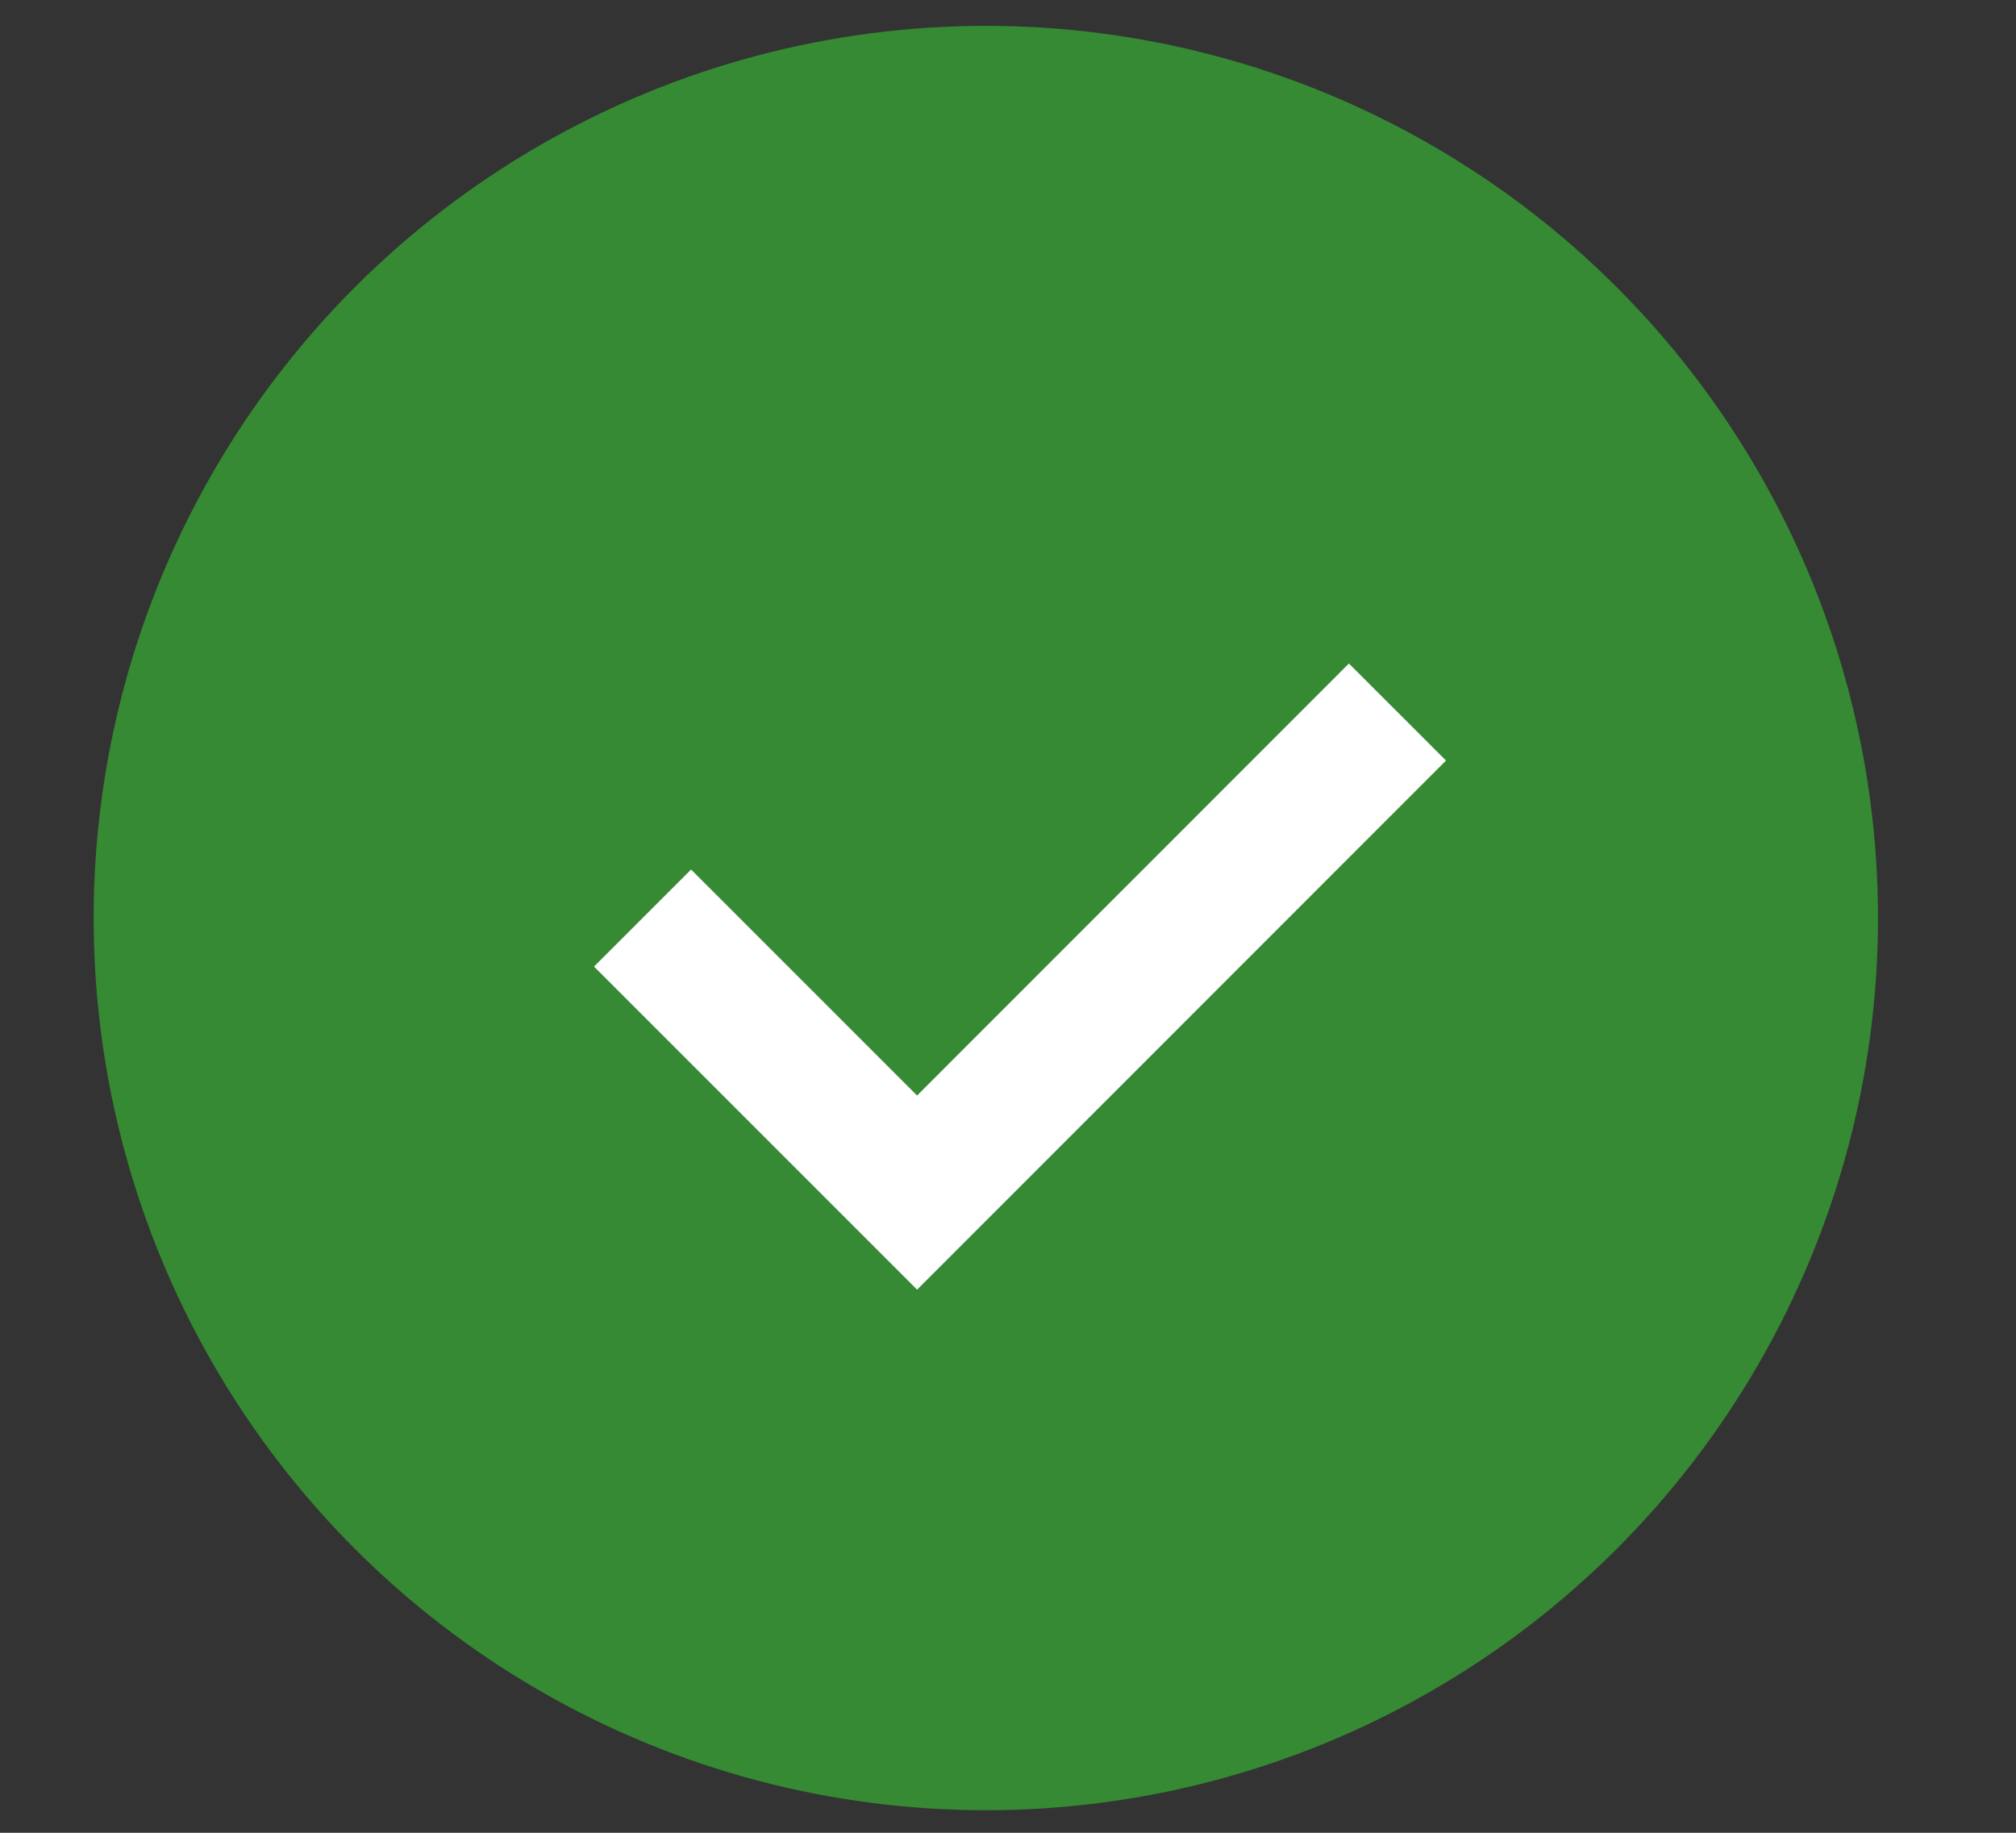
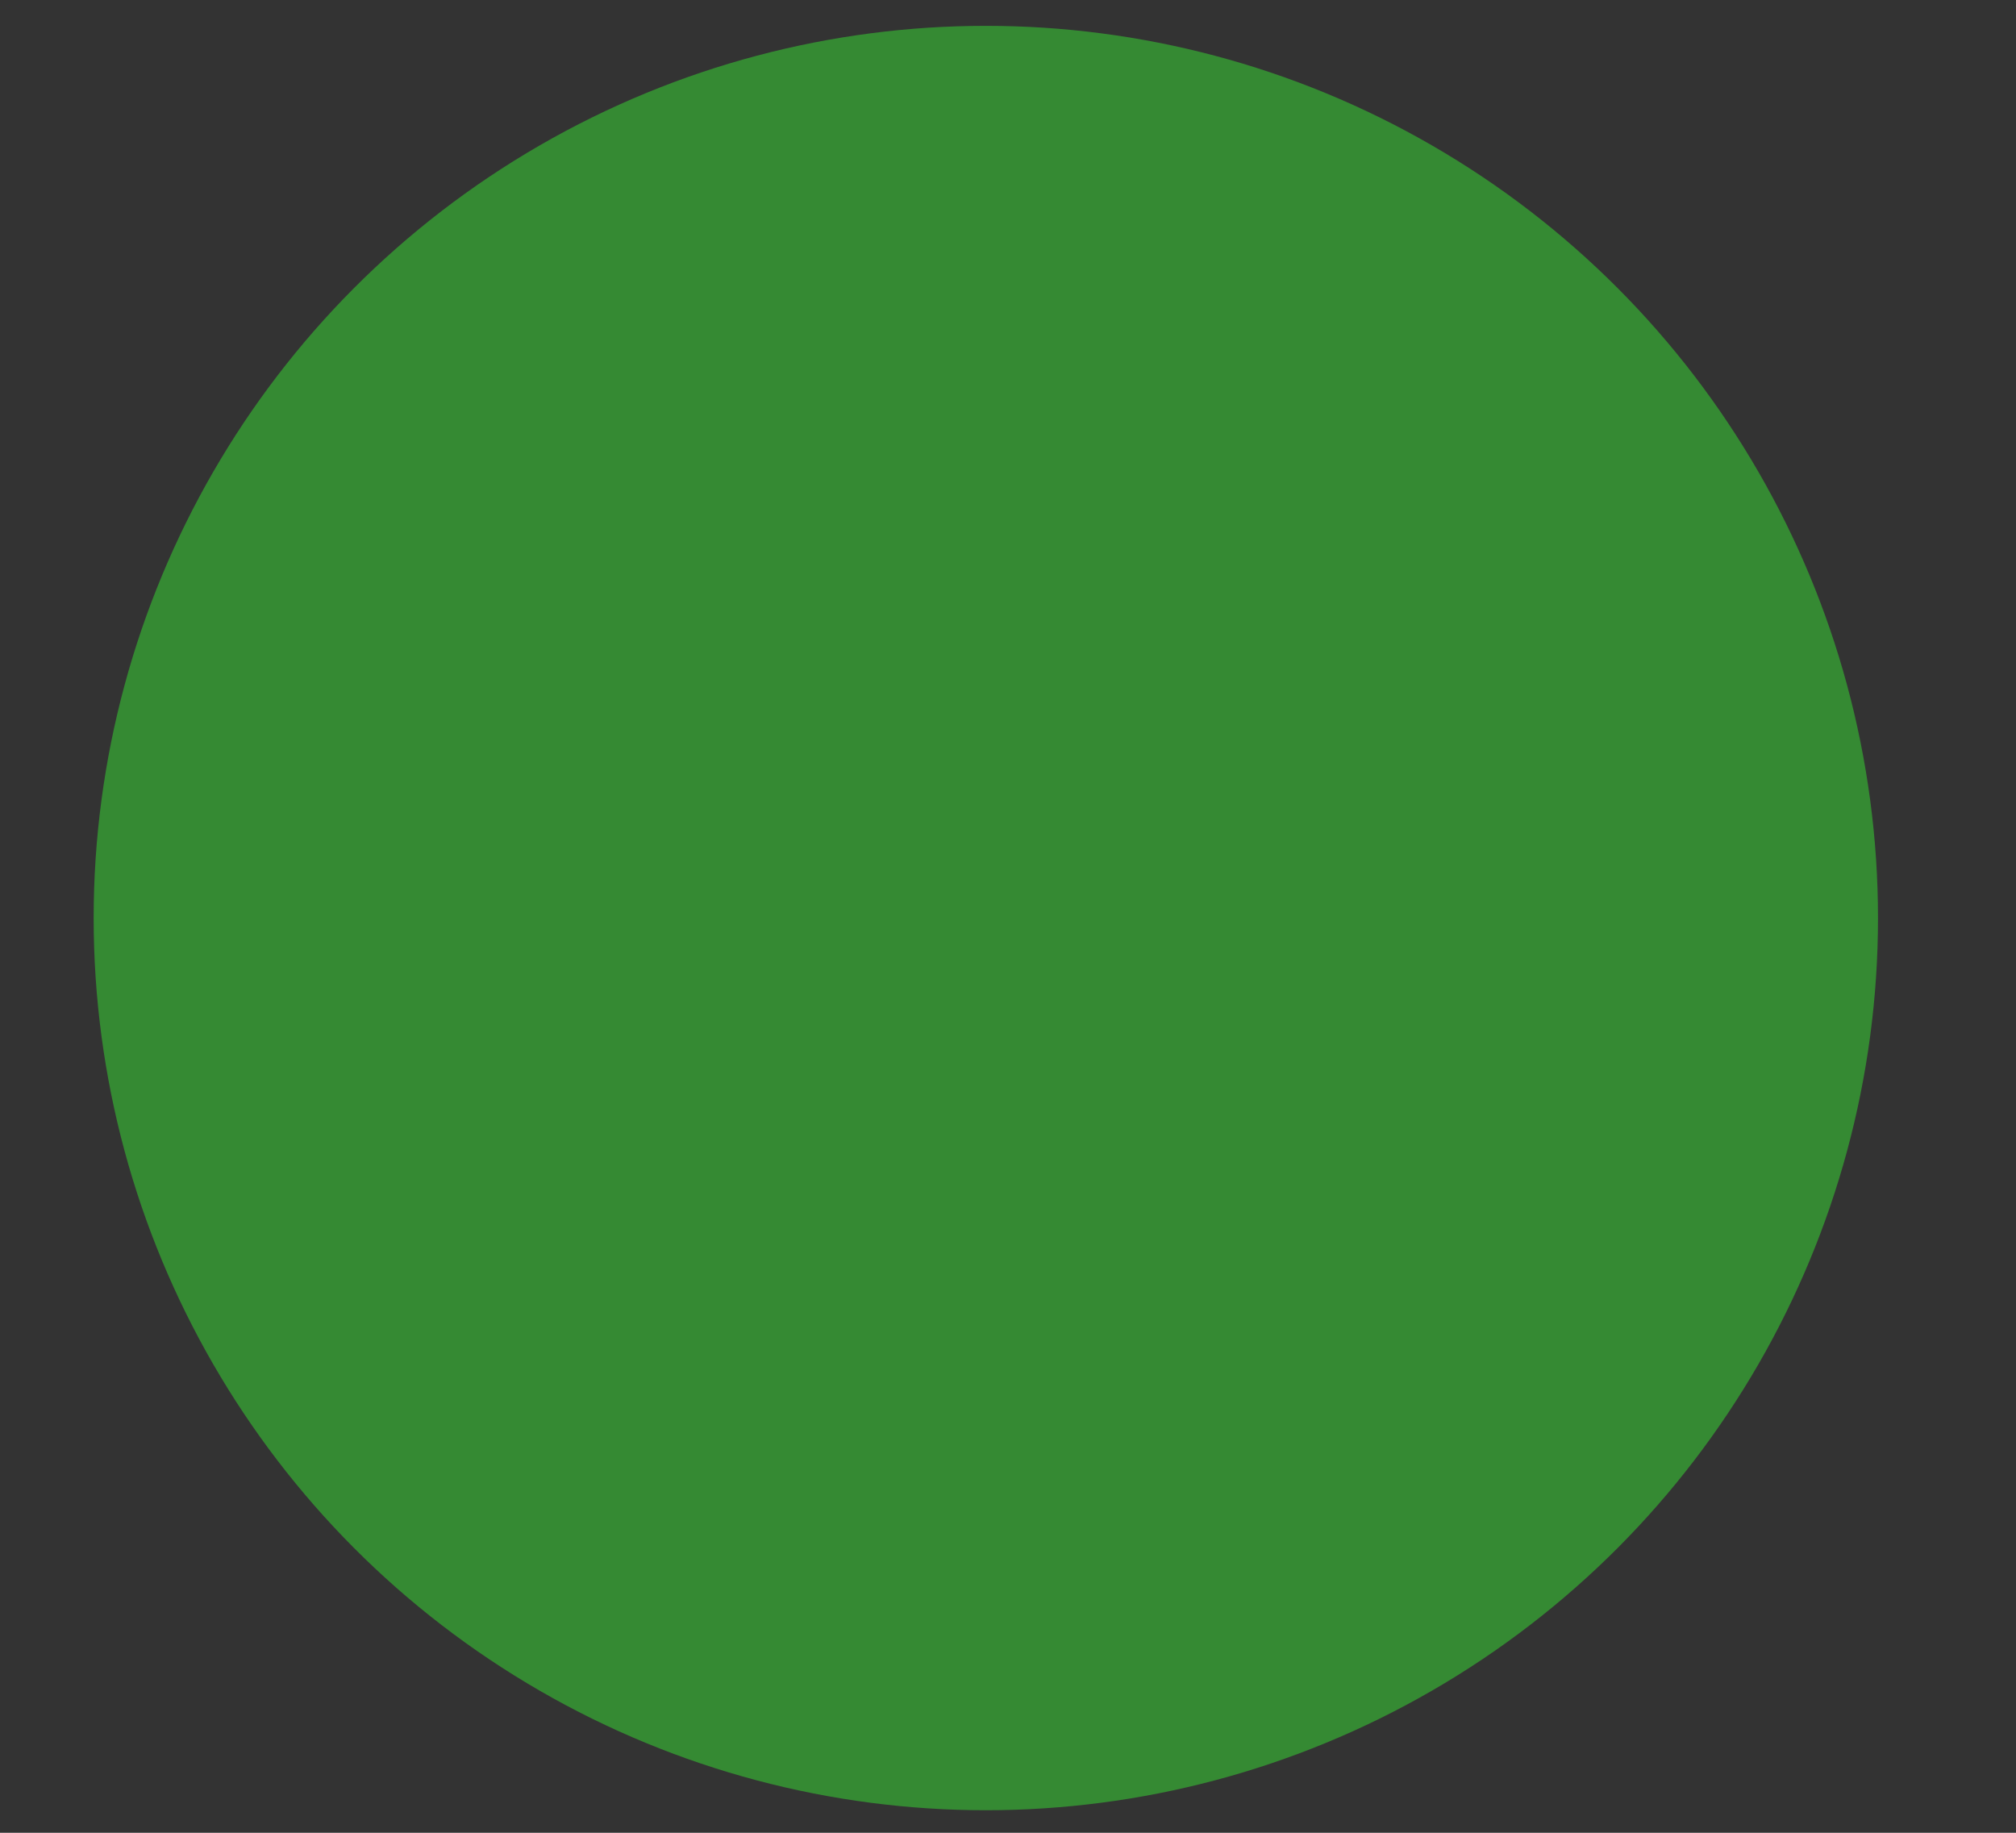
<svg xmlns="http://www.w3.org/2000/svg" width="11" height="10" viewBox="0 0 11 10" fill="none">
  <rect x="0" y="0" width="11" height="10" fill="#333333" stroke="none" />
  <circle cx="5.379" cy="5.009" r="4.868" fill="#358A33" />
-   <path d="M3.506 5.009L5.004 6.507L7.625 3.885" stroke="white" stroke-width="0.749" />
</svg>